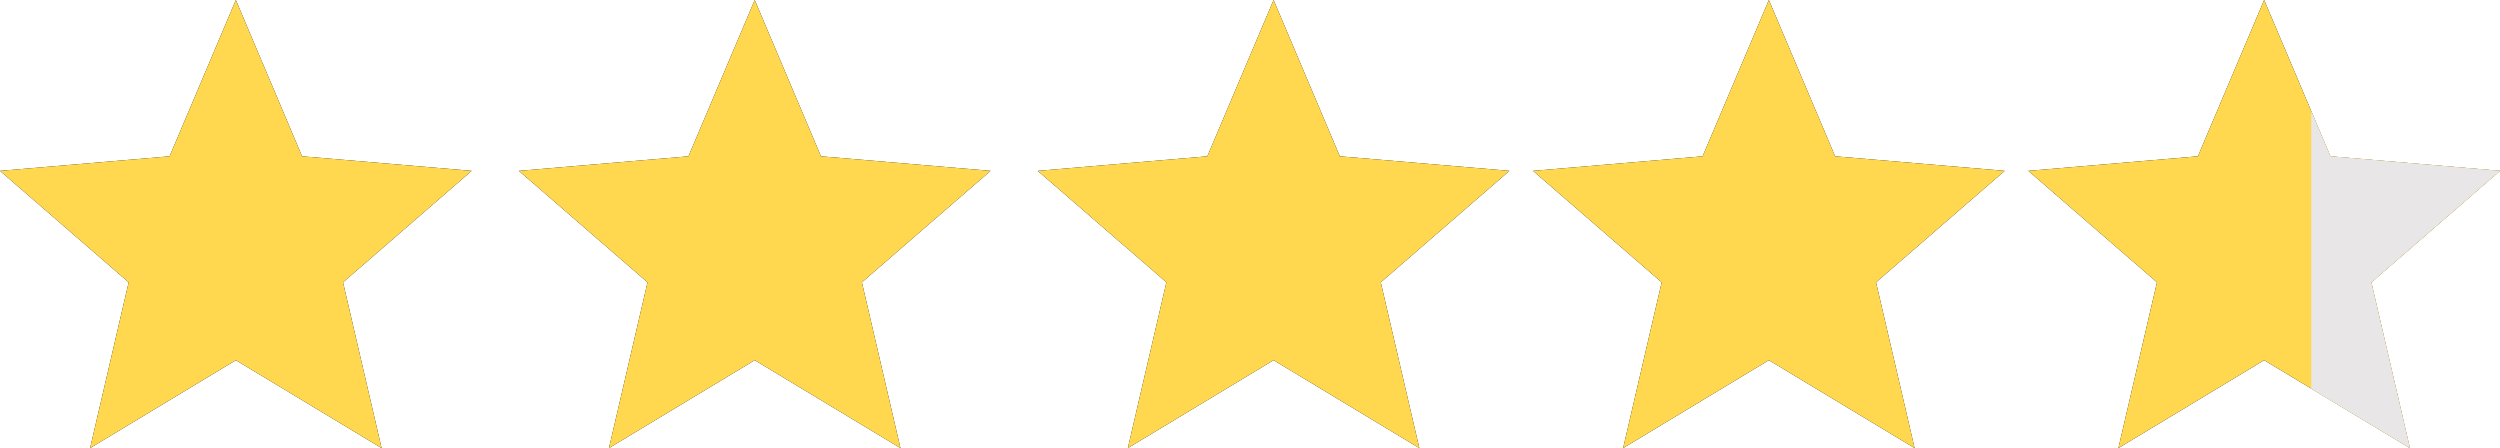
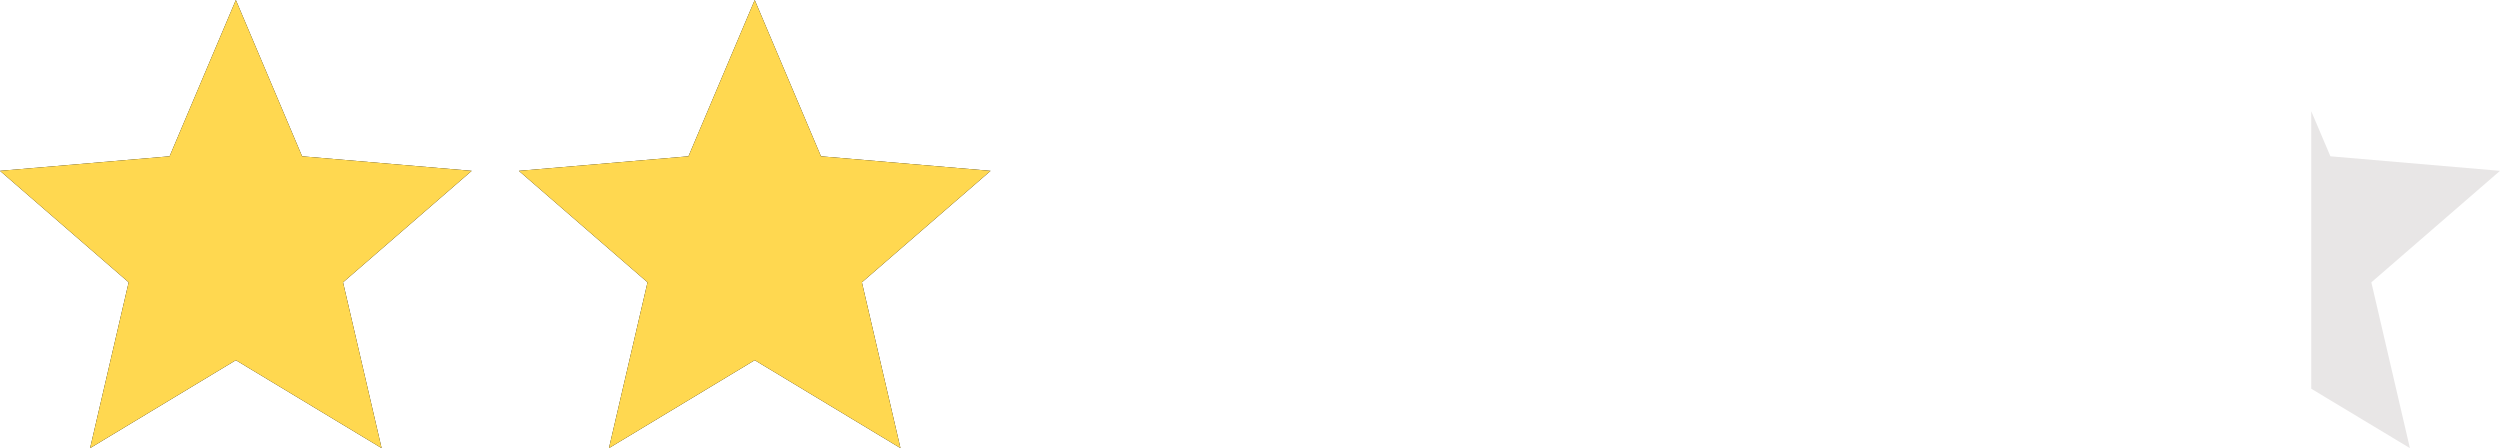
<svg xmlns="http://www.w3.org/2000/svg" xmlns:xlink="http://www.w3.org/1999/xlink" width="106px" height="19px" viewBox="0 0 106 19" version="1.1">
  <title>Group 11</title>
  <desc>Created with Sketch.</desc>
  <defs>
-     <polygon id="path-1" points="75 15.273 81.18 19 79.545 11.971 85 7.244 77.809 6.627 75 0 72.191 6.627 65 7.244 70.455 11.971 68.82 19" />
    <filter x="-30.0%" y="-31.6%" width="160.0%" height="163.2%" filterUnits="objectBoundingBox" id="filter-2">
      <feOffset dx="0" dy="0" in="SourceAlpha" result="shadowOffsetOuter1" />
      <feGaussianBlur stdDeviation="2" in="shadowOffsetOuter1" result="shadowBlurOuter1" />
      <feColorMatrix values="0 0 0 0 0   0 0 0 0 0   0 0 0 0 0  0 0 0 0 0" type="matrix" in="shadowBlurOuter1" />
    </filter>
-     <polygon id="path-3" points="10 15.273 16.18 19 14.545 11.971 20 7.244 12.809 6.627 10 0 7.191 6.627 0 7.244 5.455 11.971 3.82 19" />
    <filter x="-45.0%" y="-47.4%" width="190.0%" height="194.7%" filterUnits="objectBoundingBox" id="filter-4">
      <feOffset dx="0" dy="0" in="SourceAlpha" result="shadowOffsetOuter1" />
      <feGaussianBlur stdDeviation="3" in="shadowOffsetOuter1" result="shadowBlurOuter1" />
      <feColorMatrix values="0 0 0 0 0   0 0 0 0 0   0 0 0 0 0  0 0 0 0 0" type="matrix" in="shadowBlurOuter1" />
    </filter>
-     <polygon id="path-5" points="54 15.273 60.18 19 58.545 11.971 64 7.244 56.809 6.627 54 0 51.191 6.627 44 7.244 49.455 11.971 47.82 19" />
    <filter x="-30.0%" y="-31.6%" width="160.0%" height="163.2%" filterUnits="objectBoundingBox" id="filter-6">
      <feOffset dx="0" dy="0" in="SourceAlpha" result="shadowOffsetOuter1" />
      <feGaussianBlur stdDeviation="2" in="shadowOffsetOuter1" result="shadowBlurOuter1" />
      <feColorMatrix values="0 0 0 0 0   0 0 0 0 0   0 0 0 0 0  0 0 0 0 0" type="matrix" in="shadowBlurOuter1" />
    </filter>
    <polygon id="path-7" points="32 15.273 38.18 19 36.545 11.971 42 7.244 34.809 6.627 32 0 29.191 6.627 22 7.244 27.455 11.971 25.82 19" />
    <filter x="-30.0%" y="-31.6%" width="160.0%" height="163.2%" filterUnits="objectBoundingBox" id="filter-8">
      <feOffset dx="0" dy="0" in="SourceAlpha" result="shadowOffsetOuter1" />
      <feGaussianBlur stdDeviation="2" in="shadowOffsetOuter1" result="shadowBlurOuter1" />
      <feColorMatrix values="0 0 0 0 0   0 0 0 0 0   0 0 0 0 0  0 0 0 0 0" type="matrix" in="shadowBlurOuter1" />
    </filter>
    <polygon id="path-9" points="10 15.273 16.18 19 14.545 11.971 20 7.244 12.809 6.627 10 0 7.191 6.627 0 7.244 5.455 11.971 3.82 19" />
    <filter x="-30.0%" y="-31.6%" width="160.0%" height="163.2%" filterUnits="objectBoundingBox" id="filter-10">
      <feOffset dx="0" dy="0" in="SourceAlpha" result="shadowOffsetOuter1" />
      <feGaussianBlur stdDeviation="2" in="shadowOffsetOuter1" result="shadowBlurOuter1" />
      <feColorMatrix values="0 0 0 0 0   0 0 0 0 0   0 0 0 0 0  0 0 0 0 0" type="matrix" in="shadowBlurOuter1" />
    </filter>
  </defs>
  <g id="Final" stroke="none" stroke-width="1" fill="none" fill-rule="evenodd">
    <g id="Mobile" transform="translate(-77, -348)">
      <g id="Hero" transform="translate(-56, 134)">
        <g id="Stars-+-reviews" transform="translate(133, 214)">
          <g id="Group-11">
            <g id="star1.0">
              <use fill="black" fill-opacity="1" filter="url(#filter-2)" xlink:href="#path-1" />
              <use fill="#FFD850" fill-rule="evenodd" xlink:href="#path-1" />
            </g>
            <g id="Group-12" transform="translate(86, 0)">
              <g id="star1.0">
                <use fill="black" fill-opacity="1" filter="url(#filter-4)" xlink:href="#path-3" />
                <use fill="#FFD850" fill-rule="evenodd" xlink:href="#path-3" />
              </g>
              <polygon id="star1.0" fill="#E8E6E6" points="11.997 16.482 16.18 19 14.545 11.971 20 7.244 12.809 6.627 11.997 4.716" />
            </g>
            <g id="star1.0">
              <use fill="black" fill-opacity="1" filter="url(#filter-6)" xlink:href="#path-5" />
              <use fill="#FFD850" fill-rule="evenodd" xlink:href="#path-5" />
            </g>
            <g id="star1.0">
              <use fill="black" fill-opacity="1" filter="url(#filter-8)" xlink:href="#path-7" />
              <use fill="#FFD850" fill-rule="evenodd" xlink:href="#path-7" />
            </g>
            <g id="star1.0">
              <use fill="black" fill-opacity="1" filter="url(#filter-10)" xlink:href="#path-9" />
              <use fill="#FFD850" fill-rule="evenodd" xlink:href="#path-9" />
            </g>
          </g>
        </g>
      </g>
    </g>
  </g>
</svg>